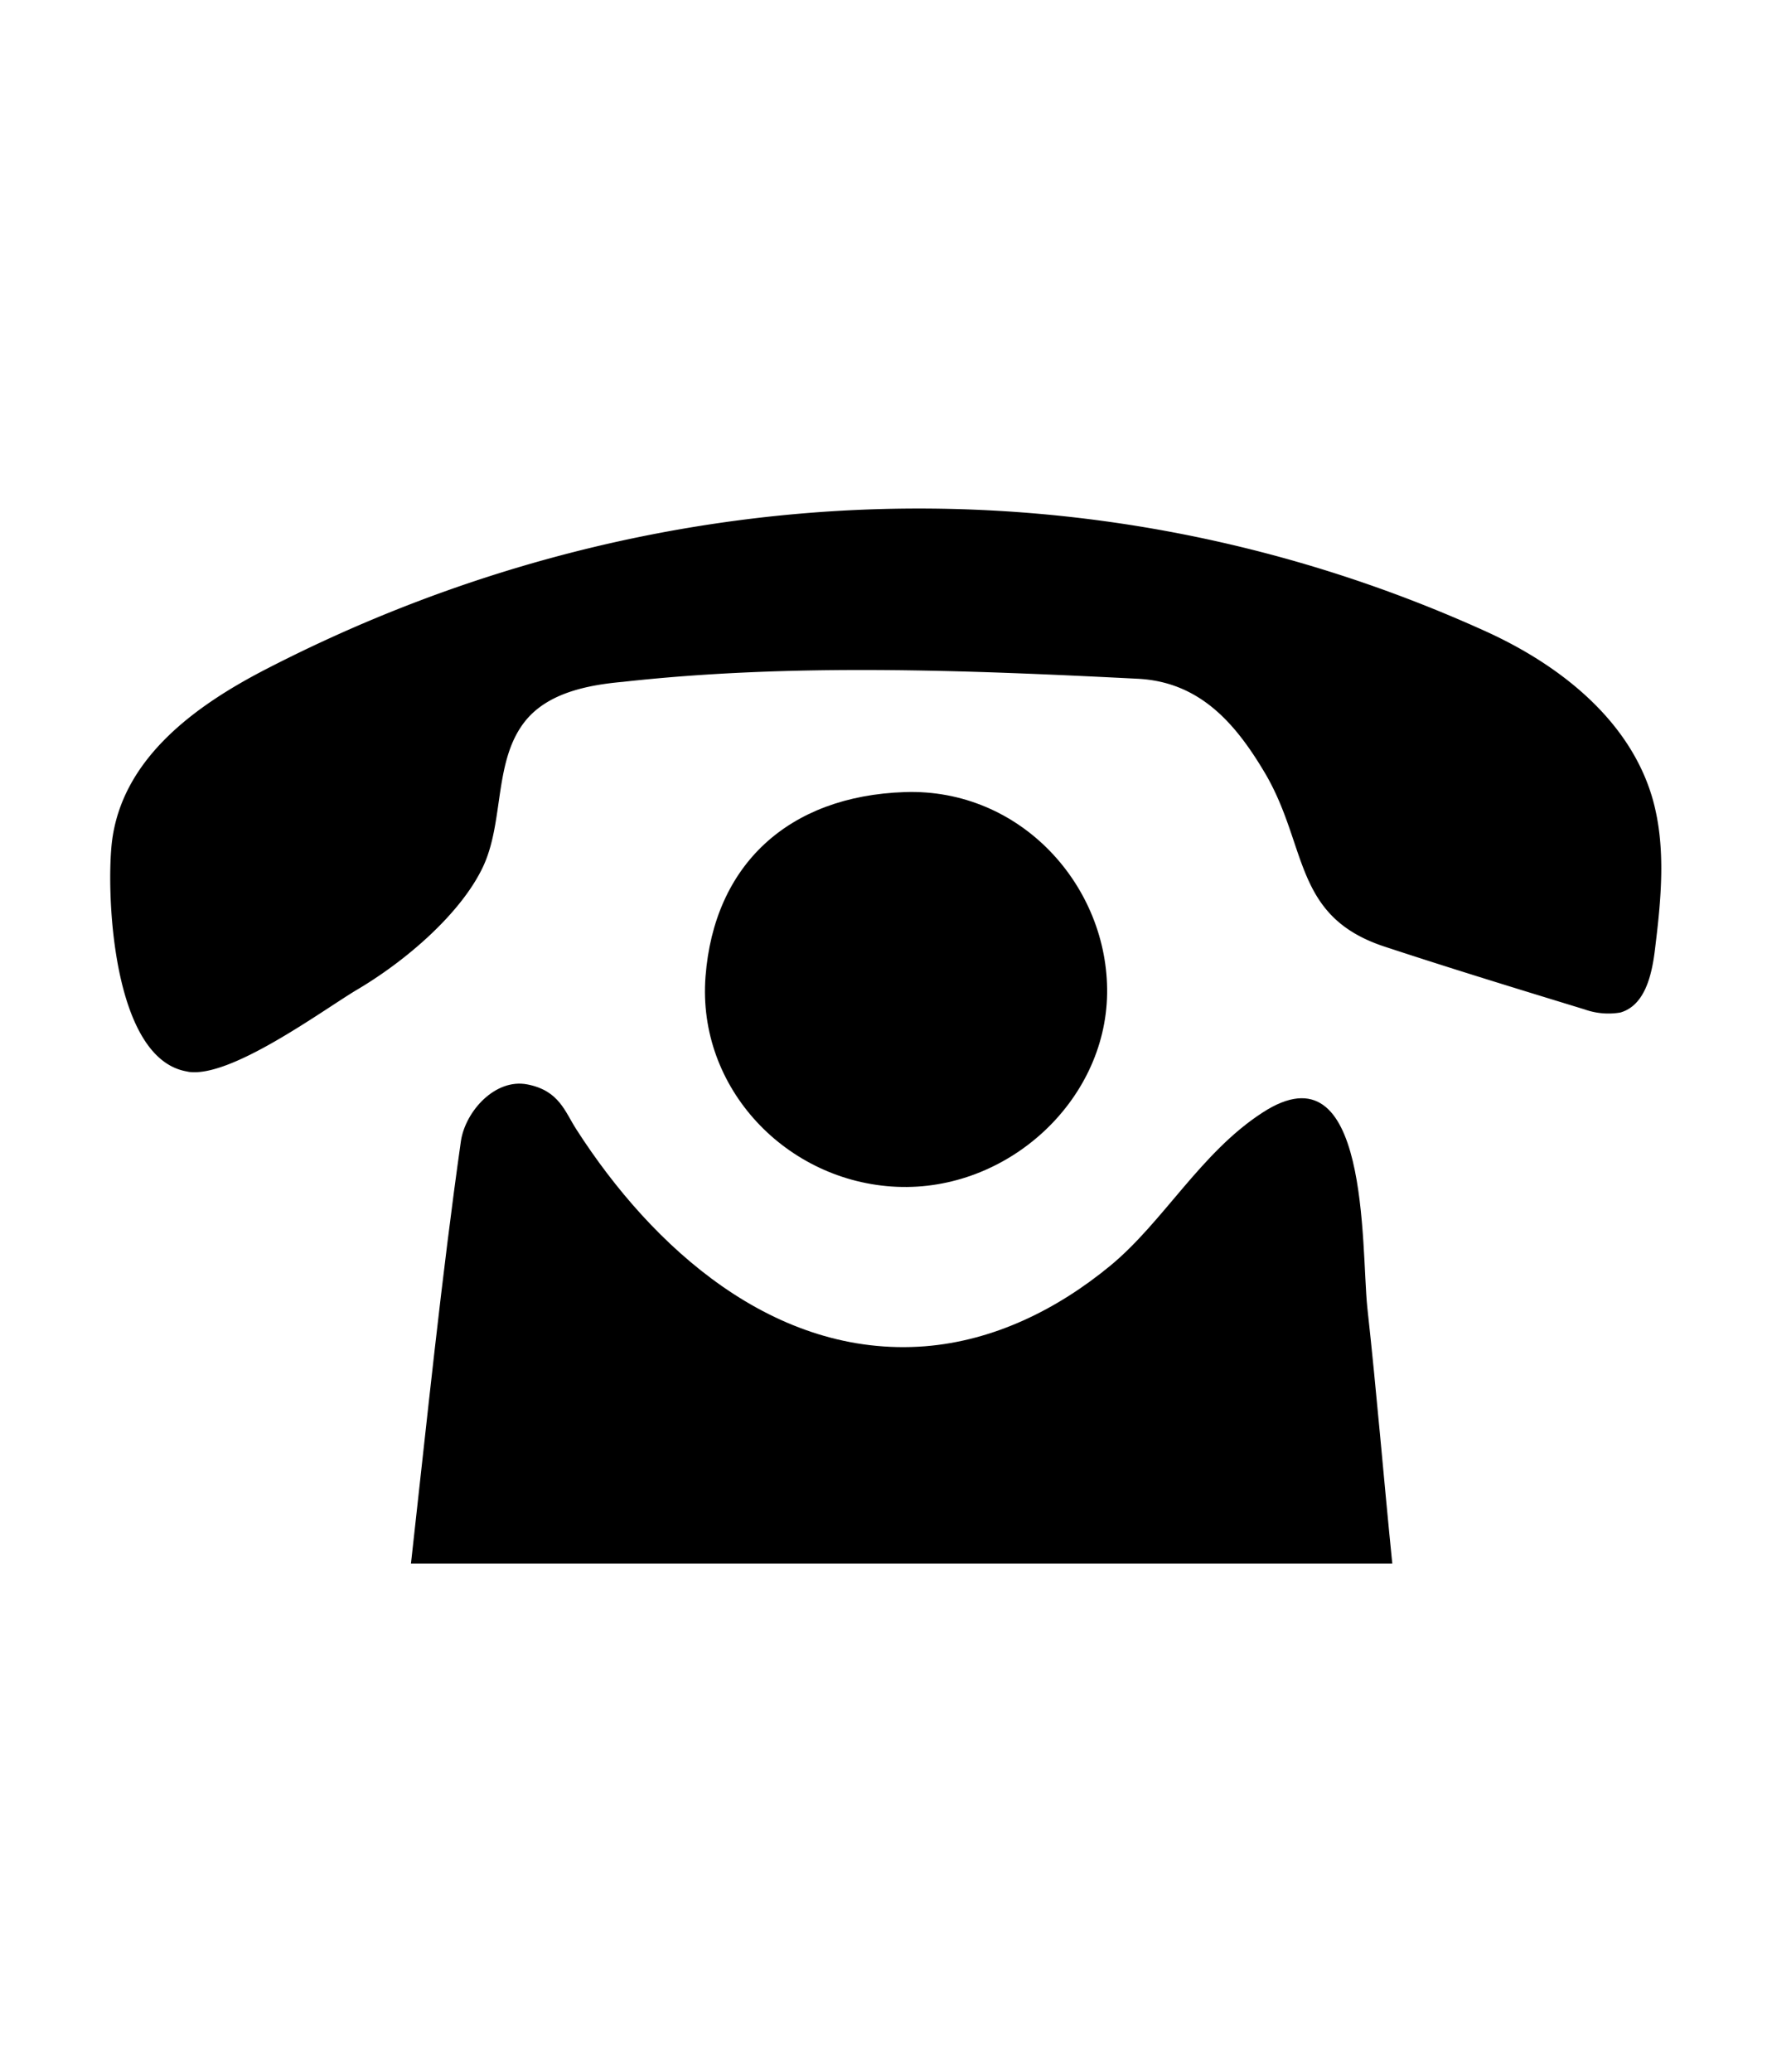
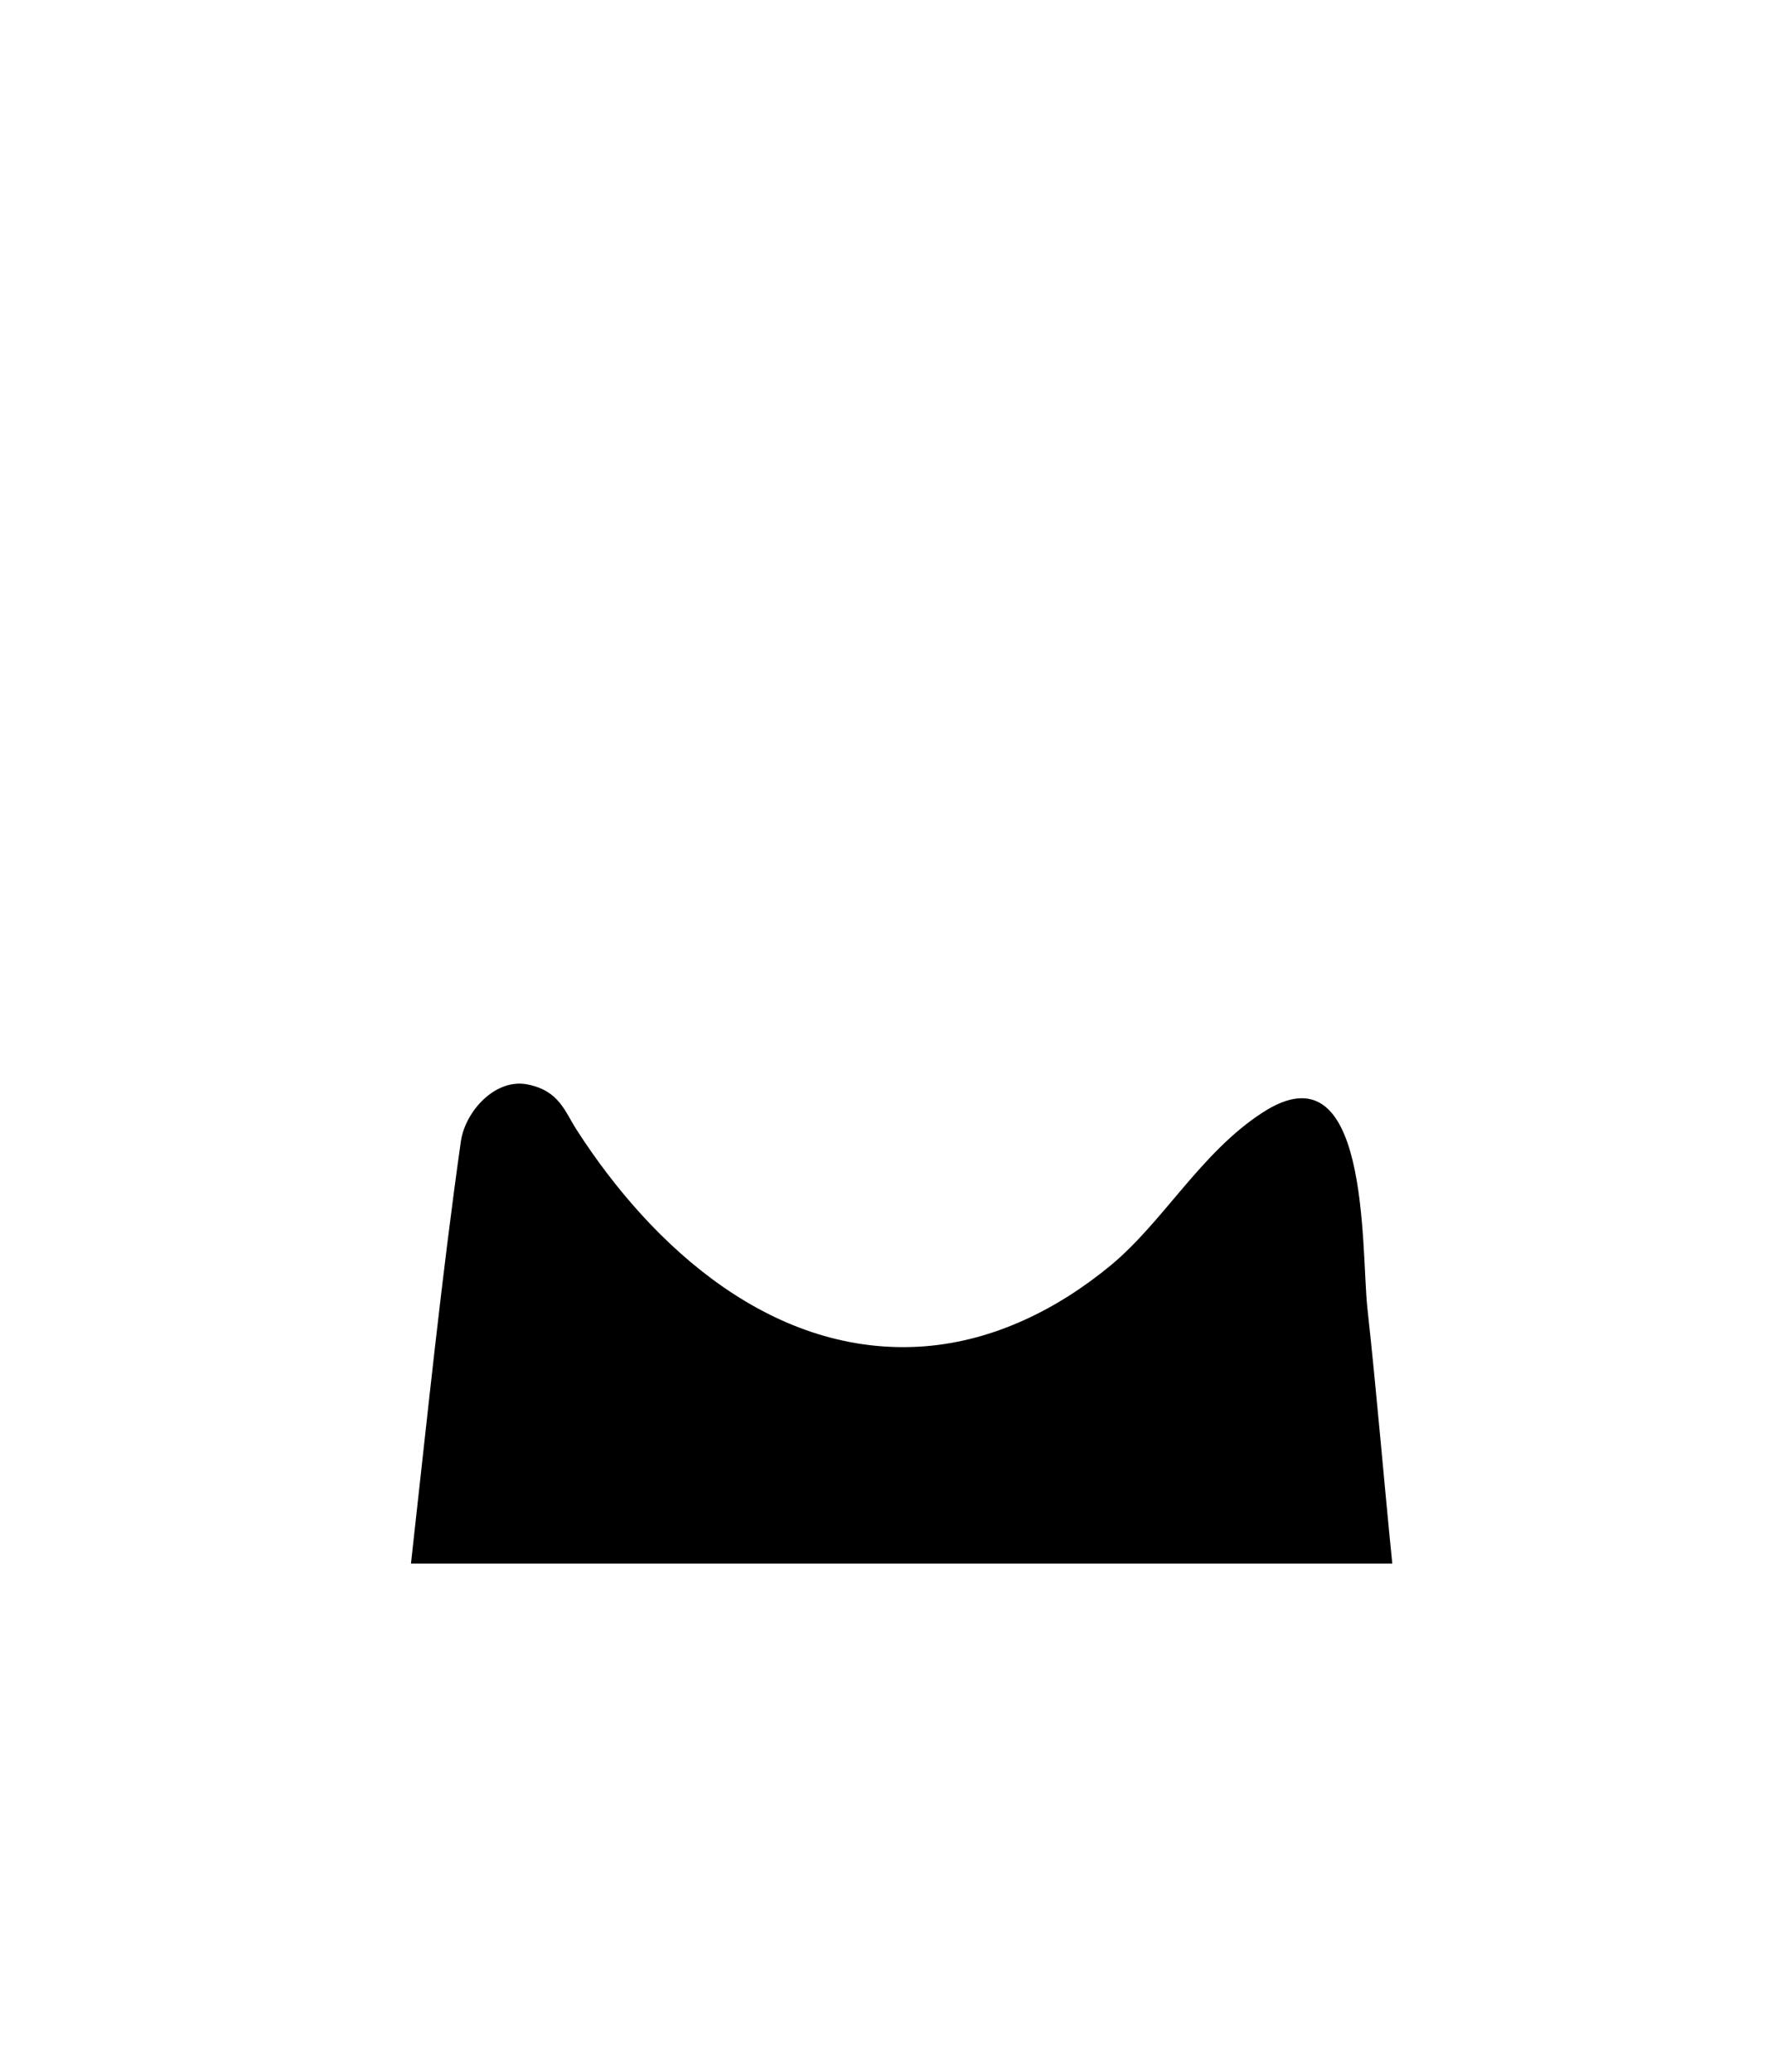
<svg xmlns="http://www.w3.org/2000/svg" id="Ebene_1" data-name="Ebene 1" width="80" height="93.5" padding-bottom="8" viewBox="0 0 226.8 265">
  <g>
-     <path d="M23.7,137c-9.3-1.9-10.1-22.5-9.4-29.1C15.5,97,25.1,90.2,34,85.6c49-25.3,105.9-27.7,156.3-4.8,9.4,4.3,18.3,11.3,21.2,21.3,1.8,6.3,1.1,13,.3,19.5-.4,3.2-1.3,7-4.4,7.9a9.1,9.1,0,0,1-4.6-.4c-8.5-2.6-17-5.2-25.5-8-11.7-3.8-9.9-12.6-15.2-21.9-3.8-6.5-8.4-12-16.5-12.4-21.8-1.1-44.3-2-65.9.4-4.5.4-9.4,1.4-12.3,4.8-4.3,5.1-2.8,13-5.6,18.9s-9.8,12-16.3,15.8c-4.6,2.8-15.9,11.1-21.3,10.4Z" />
    <path d="M178.2,200H52.6c2.1-18.8,3.9-36.5,6.4-54.1.6-3.8,4.4-8,8.5-7.2s4.8,3.5,6.3,5.8c9.7,15.1,25.3,29.2,44.6,27.7,8.8-.7,16.9-4.7,23.7-10.3s11.6-14.5,19.5-19.6c13.7-8.9,12.6,17.1,13.4,24.9C176.2,178.1,177.1,189.1,178.2,200Z" />
-     <path d="M141.7,127.1c-.2,13.8-12.8,25.3-26.9,24.7s-25.6-12.6-24.5-26.9,10.6-23.1,25.5-23.6S141.9,113.4,141.7,127.1Z" />
  </g>
</svg>